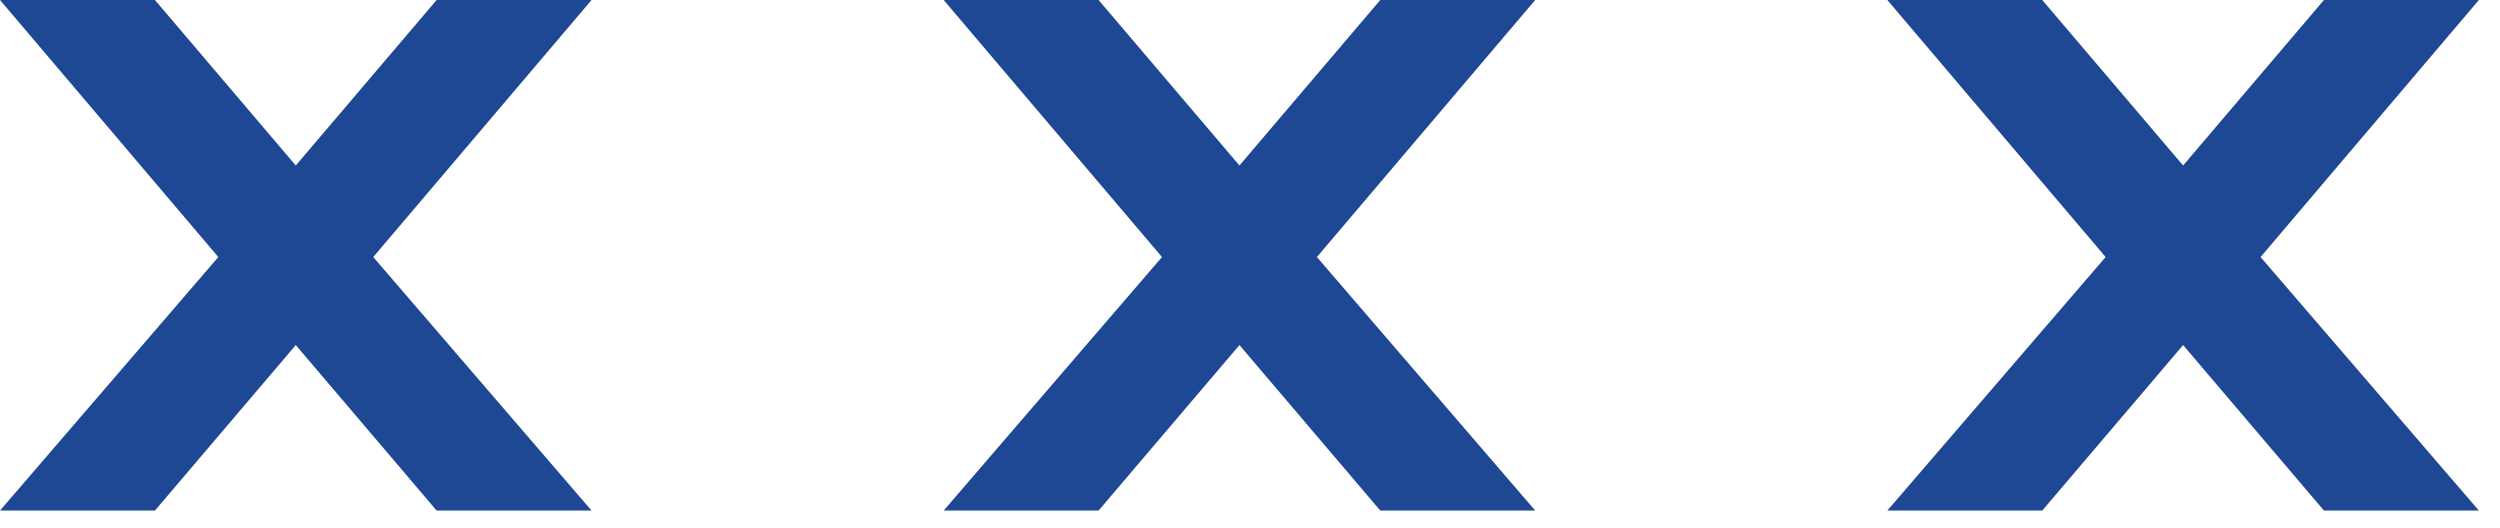
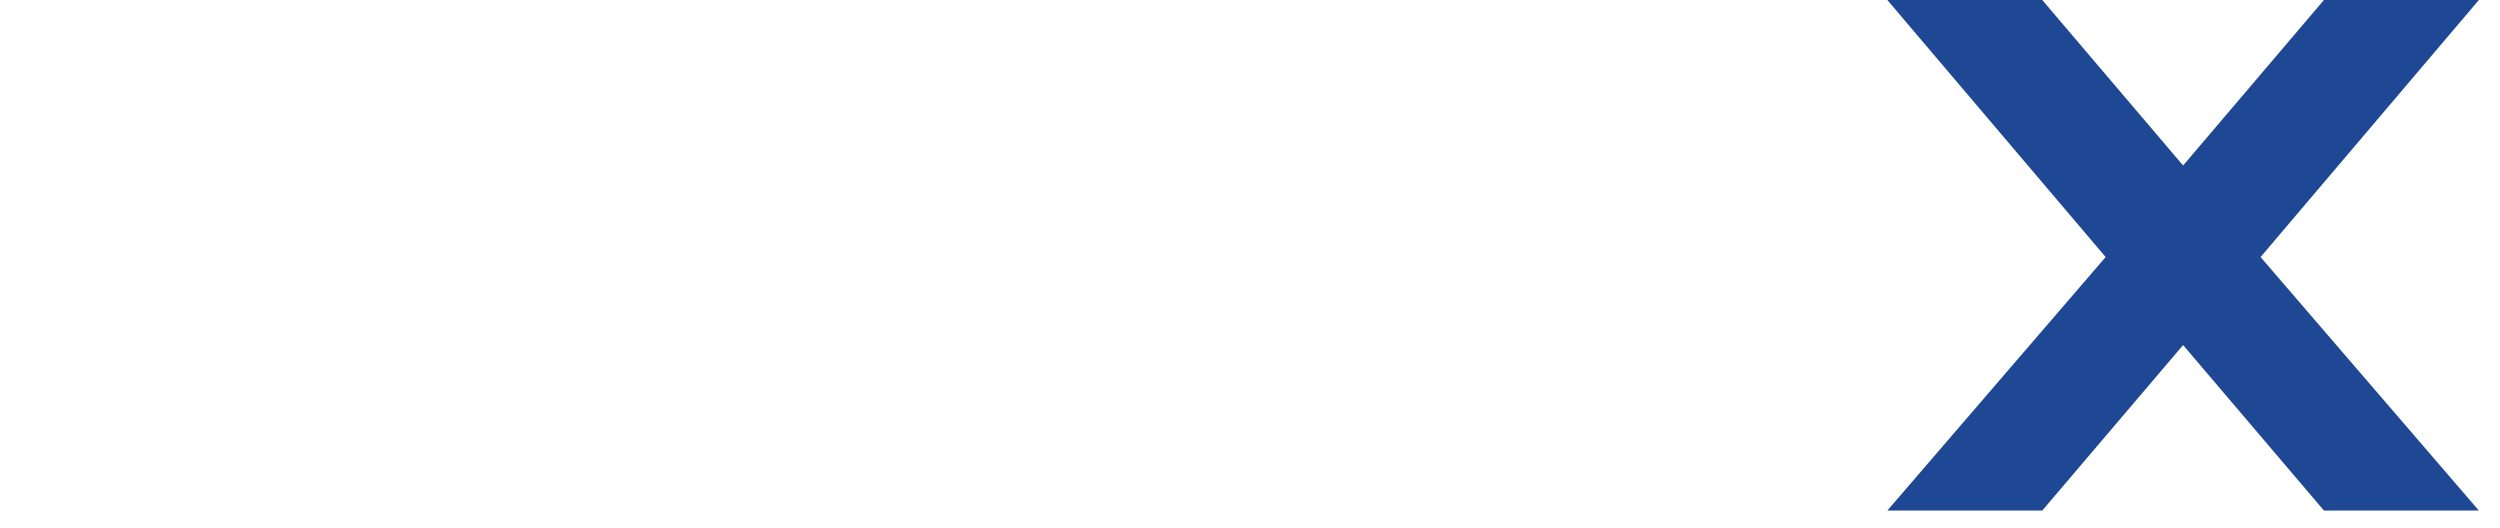
<svg xmlns="http://www.w3.org/2000/svg" enable-background="new 0 0 71 15" viewBox="0 0 71 15">
  <g fill="#1e4894">
-     <path d="m16.8 0h-4.4l-4 4.7-4-4.7h-4.4l6.2 7.3-6.2 7.2h4.4l4-4.7 4 4.7h4.4l-6.2-7.2z" />
-     <path d="m43.6 0h-4.4l-4 4.7-4-4.7h-4.4l6.2 7.3-6.2 7.2h4.4l4-4.7 4 4.7h4.4l-6.2-7.2z" />
    <path d="m70.4 0h-4.4l-4 4.7-4-4.7h-4.4l6.2 7.3-6.2 7.2h4.4l4-4.7 4 4.7h4.4l-6.2-7.2z" />
  </g>
</svg>